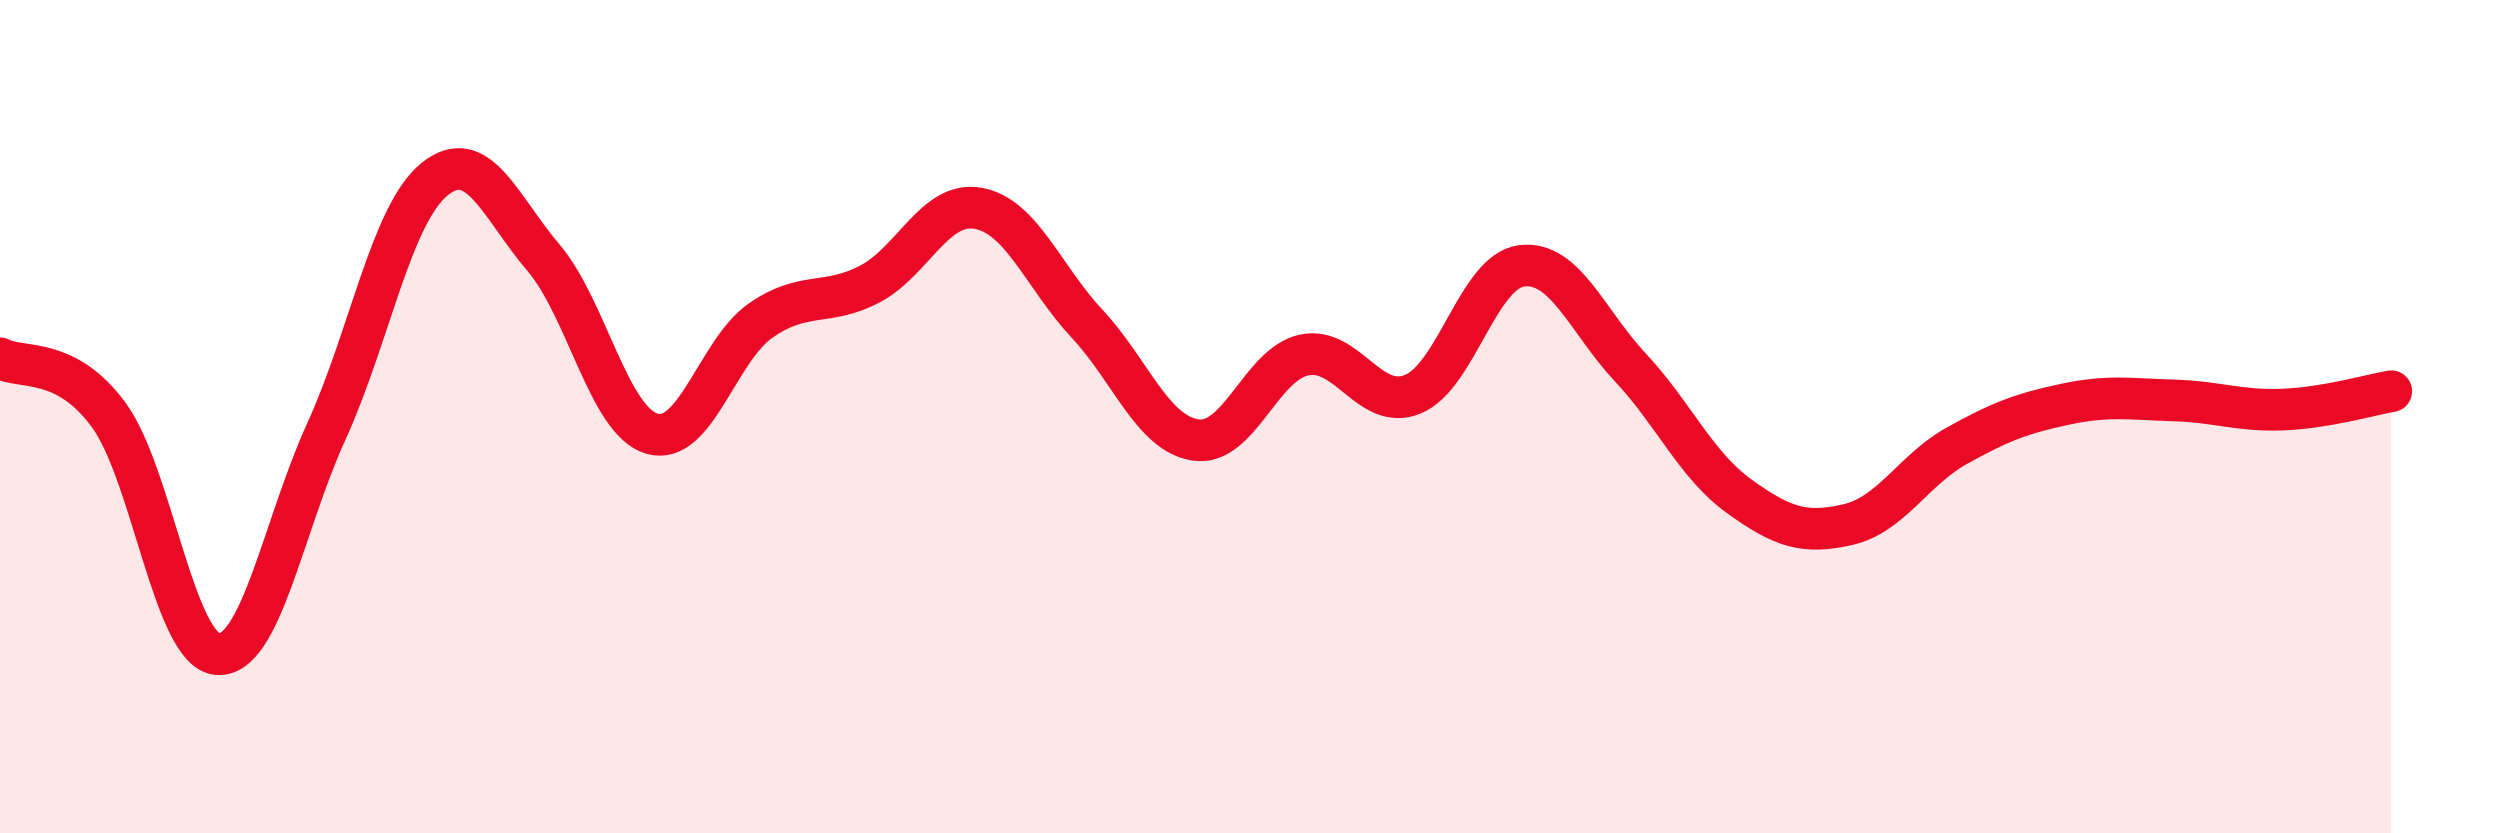
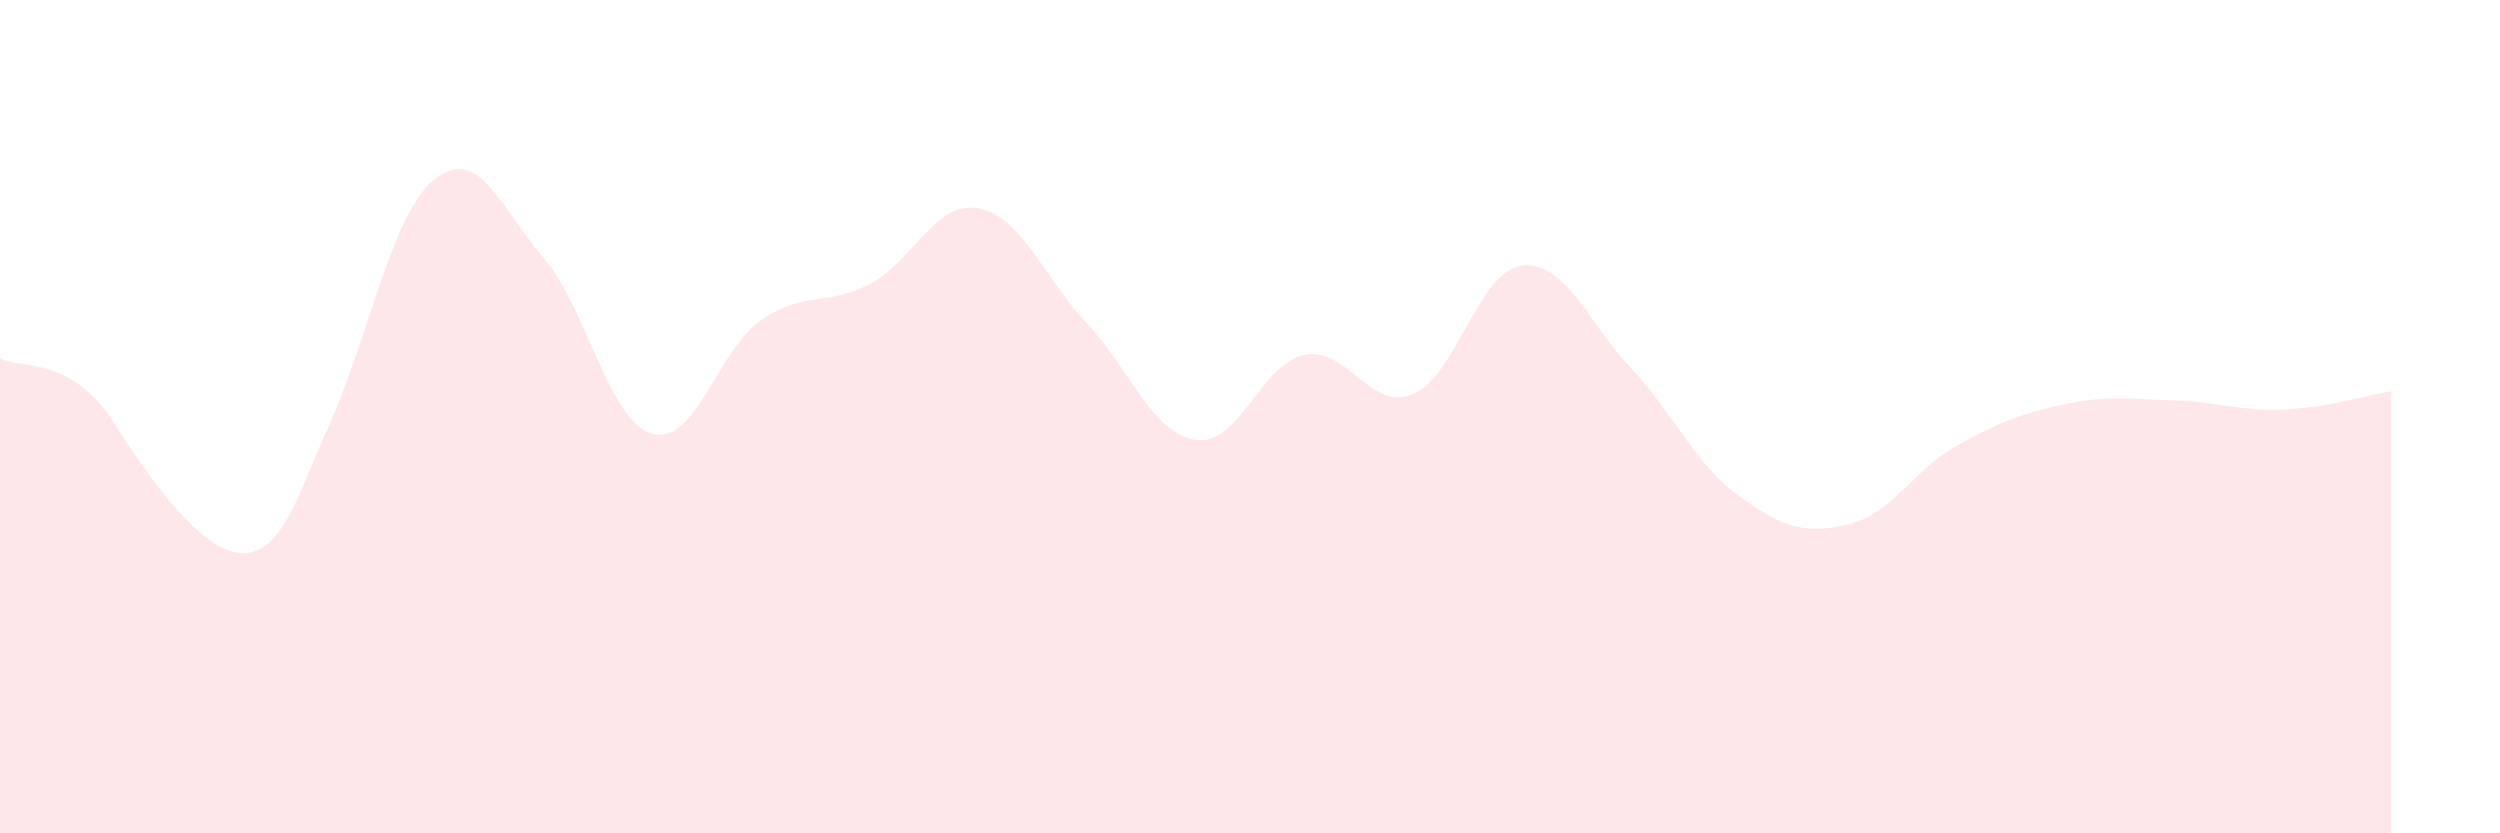
<svg xmlns="http://www.w3.org/2000/svg" width="60" height="20" viewBox="0 0 60 20">
-   <path d="M 0,8.6 C 0.52,8.87 1.57,8.54 2.61,9.96 C 3.65,11.38 4.18,15.62 5.22,15.7 C 6.26,15.78 6.79,12.64 7.83,10.36 C 8.87,8.08 9.39,5.14 10.43,4.3 C 11.47,3.46 12,4.96 13.04,6.18 C 14.08,7.4 14.61,10.11 15.65,10.41 C 16.69,10.71 17.22,8.41 18.26,7.69 C 19.3,6.97 19.83,7.36 20.87,6.82 C 21.91,6.28 22.44,4.81 23.48,5 C 24.52,5.19 25.05,6.66 26.09,7.77 C 27.13,8.88 27.66,10.41 28.7,10.56 C 29.74,10.71 30.26,8.74 31.3,8.52 C 32.34,8.3 32.87,9.89 33.91,9.46 C 34.95,9.03 35.48,6.51 36.52,6.38 C 37.56,6.25 38.09,7.71 39.13,8.82 C 40.17,9.93 40.7,11.16 41.74,11.91 C 42.78,12.66 43.31,12.83 44.35,12.59 C 45.39,12.35 45.92,11.28 46.96,10.7 C 48,10.12 48.53,9.92 49.57,9.7 C 50.61,9.48 51.13,9.58 52.17,9.61 C 53.21,9.64 53.74,9.87 54.78,9.83 C 55.82,9.79 56.87,9.48 57.39,9.39L57.39 20L0 20Z" fill="#EB0A25" opacity="0.1" stroke-linecap="round" stroke-linejoin="round" />
-   <path d="M 0,8.6 C 0.52,8.87 1.57,8.54 2.61,9.96 C 3.65,11.38 4.18,15.62 5.22,15.7 C 6.26,15.78 6.79,12.64 7.83,10.36 C 8.87,8.08 9.39,5.14 10.43,4.3 C 11.47,3.46 12,4.96 13.04,6.18 C 14.08,7.4 14.61,10.11 15.65,10.41 C 16.69,10.71 17.22,8.41 18.26,7.69 C 19.3,6.97 19.83,7.36 20.87,6.82 C 21.91,6.28 22.44,4.81 23.48,5 C 24.52,5.19 25.05,6.66 26.09,7.77 C 27.13,8.88 27.66,10.41 28.7,10.56 C 29.74,10.71 30.26,8.74 31.3,8.52 C 32.34,8.3 32.87,9.89 33.91,9.46 C 34.95,9.03 35.48,6.51 36.52,6.38 C 37.56,6.25 38.09,7.71 39.13,8.82 C 40.17,9.93 40.7,11.16 41.74,11.91 C 42.78,12.66 43.31,12.83 44.35,12.59 C 45.39,12.35 45.92,11.28 46.96,10.7 C 48,10.12 48.53,9.92 49.57,9.7 C 50.61,9.48 51.13,9.58 52.17,9.61 C 53.21,9.64 53.74,9.87 54.78,9.83 C 55.82,9.79 56.87,9.48 57.39,9.39" stroke="#EB0A25" stroke-width="1" fill="none" stroke-linecap="round" stroke-linejoin="round" />
+   <path d="M 0,8.6 C 0.52,8.87 1.57,8.54 2.61,9.96 C 6.26,15.78 6.79,12.64 7.83,10.36 C 8.87,8.08 9.39,5.14 10.43,4.3 C 11.47,3.46 12,4.96 13.04,6.18 C 14.08,7.4 14.61,10.11 15.65,10.41 C 16.69,10.71 17.22,8.41 18.26,7.69 C 19.3,6.97 19.83,7.36 20.87,6.82 C 21.91,6.28 22.44,4.81 23.48,5 C 24.52,5.19 25.05,6.66 26.09,7.77 C 27.13,8.88 27.66,10.41 28.7,10.56 C 29.74,10.71 30.26,8.74 31.3,8.52 C 32.34,8.3 32.87,9.89 33.91,9.46 C 34.95,9.03 35.48,6.51 36.52,6.38 C 37.56,6.25 38.09,7.71 39.13,8.82 C 40.17,9.93 40.7,11.16 41.74,11.91 C 42.78,12.66 43.31,12.83 44.35,12.59 C 45.39,12.35 45.92,11.28 46.96,10.7 C 48,10.12 48.53,9.92 49.57,9.7 C 50.61,9.48 51.13,9.58 52.17,9.61 C 53.21,9.64 53.74,9.87 54.78,9.83 C 55.82,9.79 56.87,9.48 57.39,9.39L57.39 20L0 20Z" fill="#EB0A25" opacity="0.1" stroke-linecap="round" stroke-linejoin="round" />
</svg>